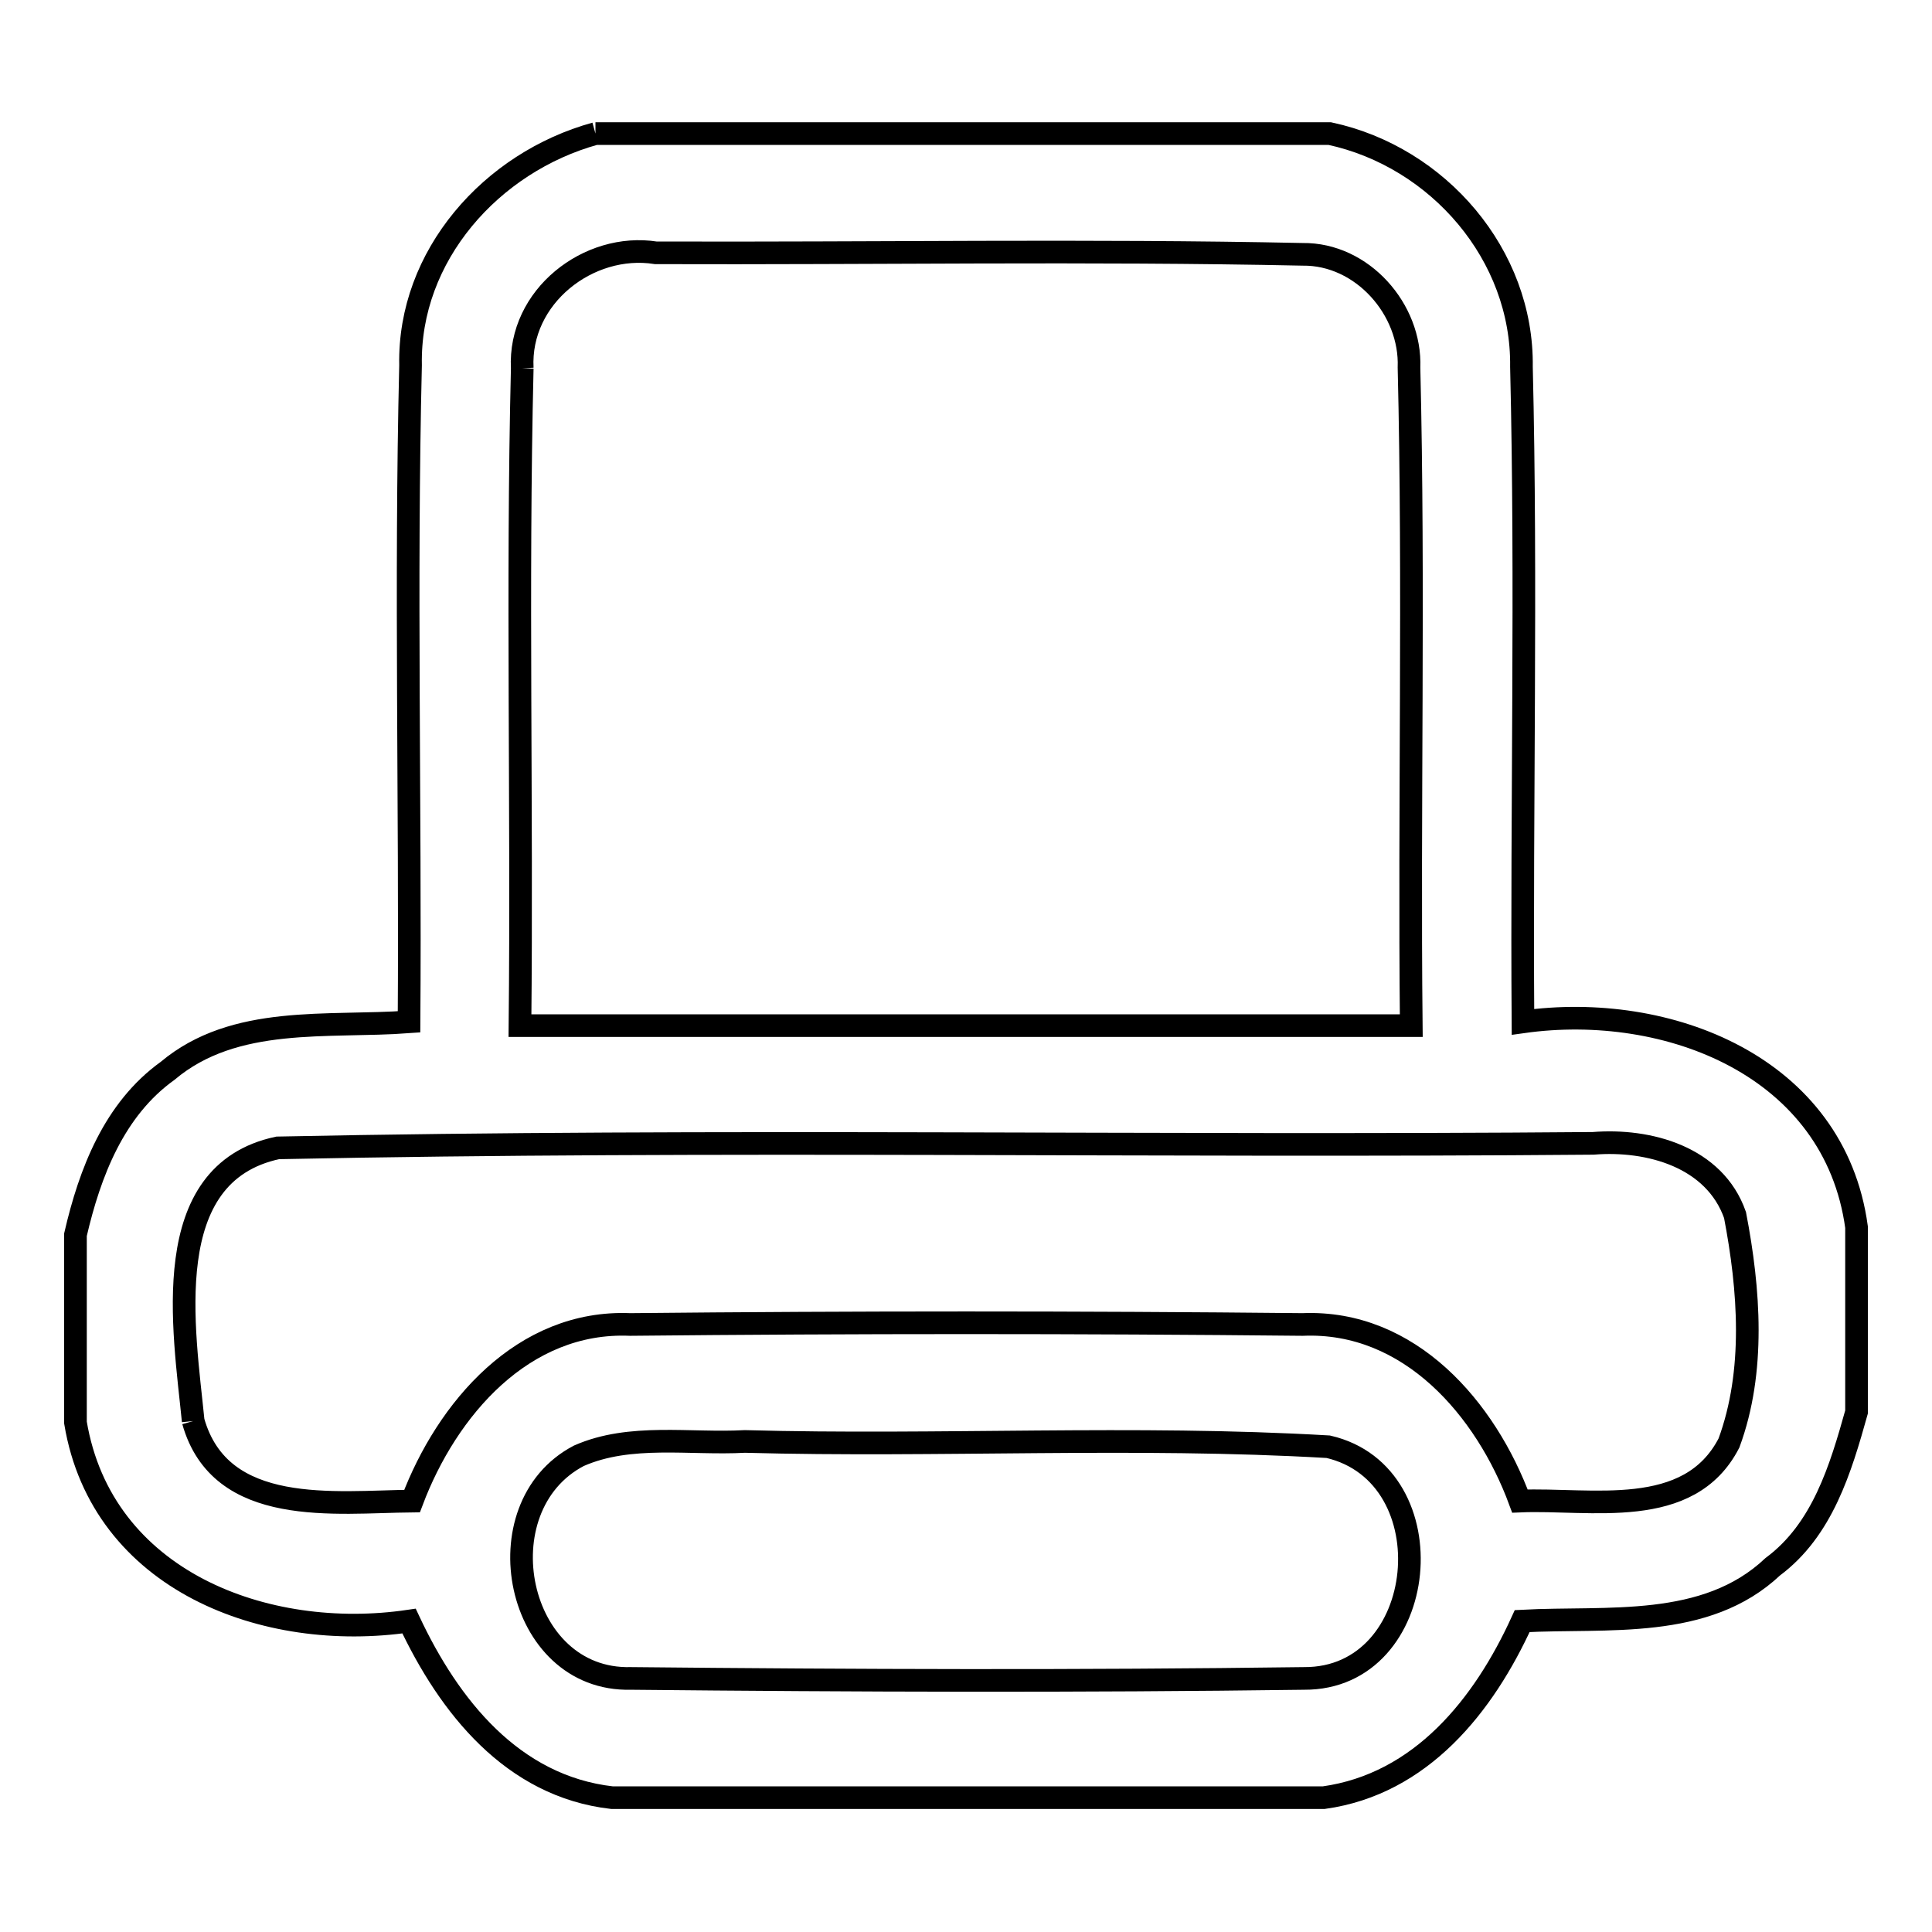
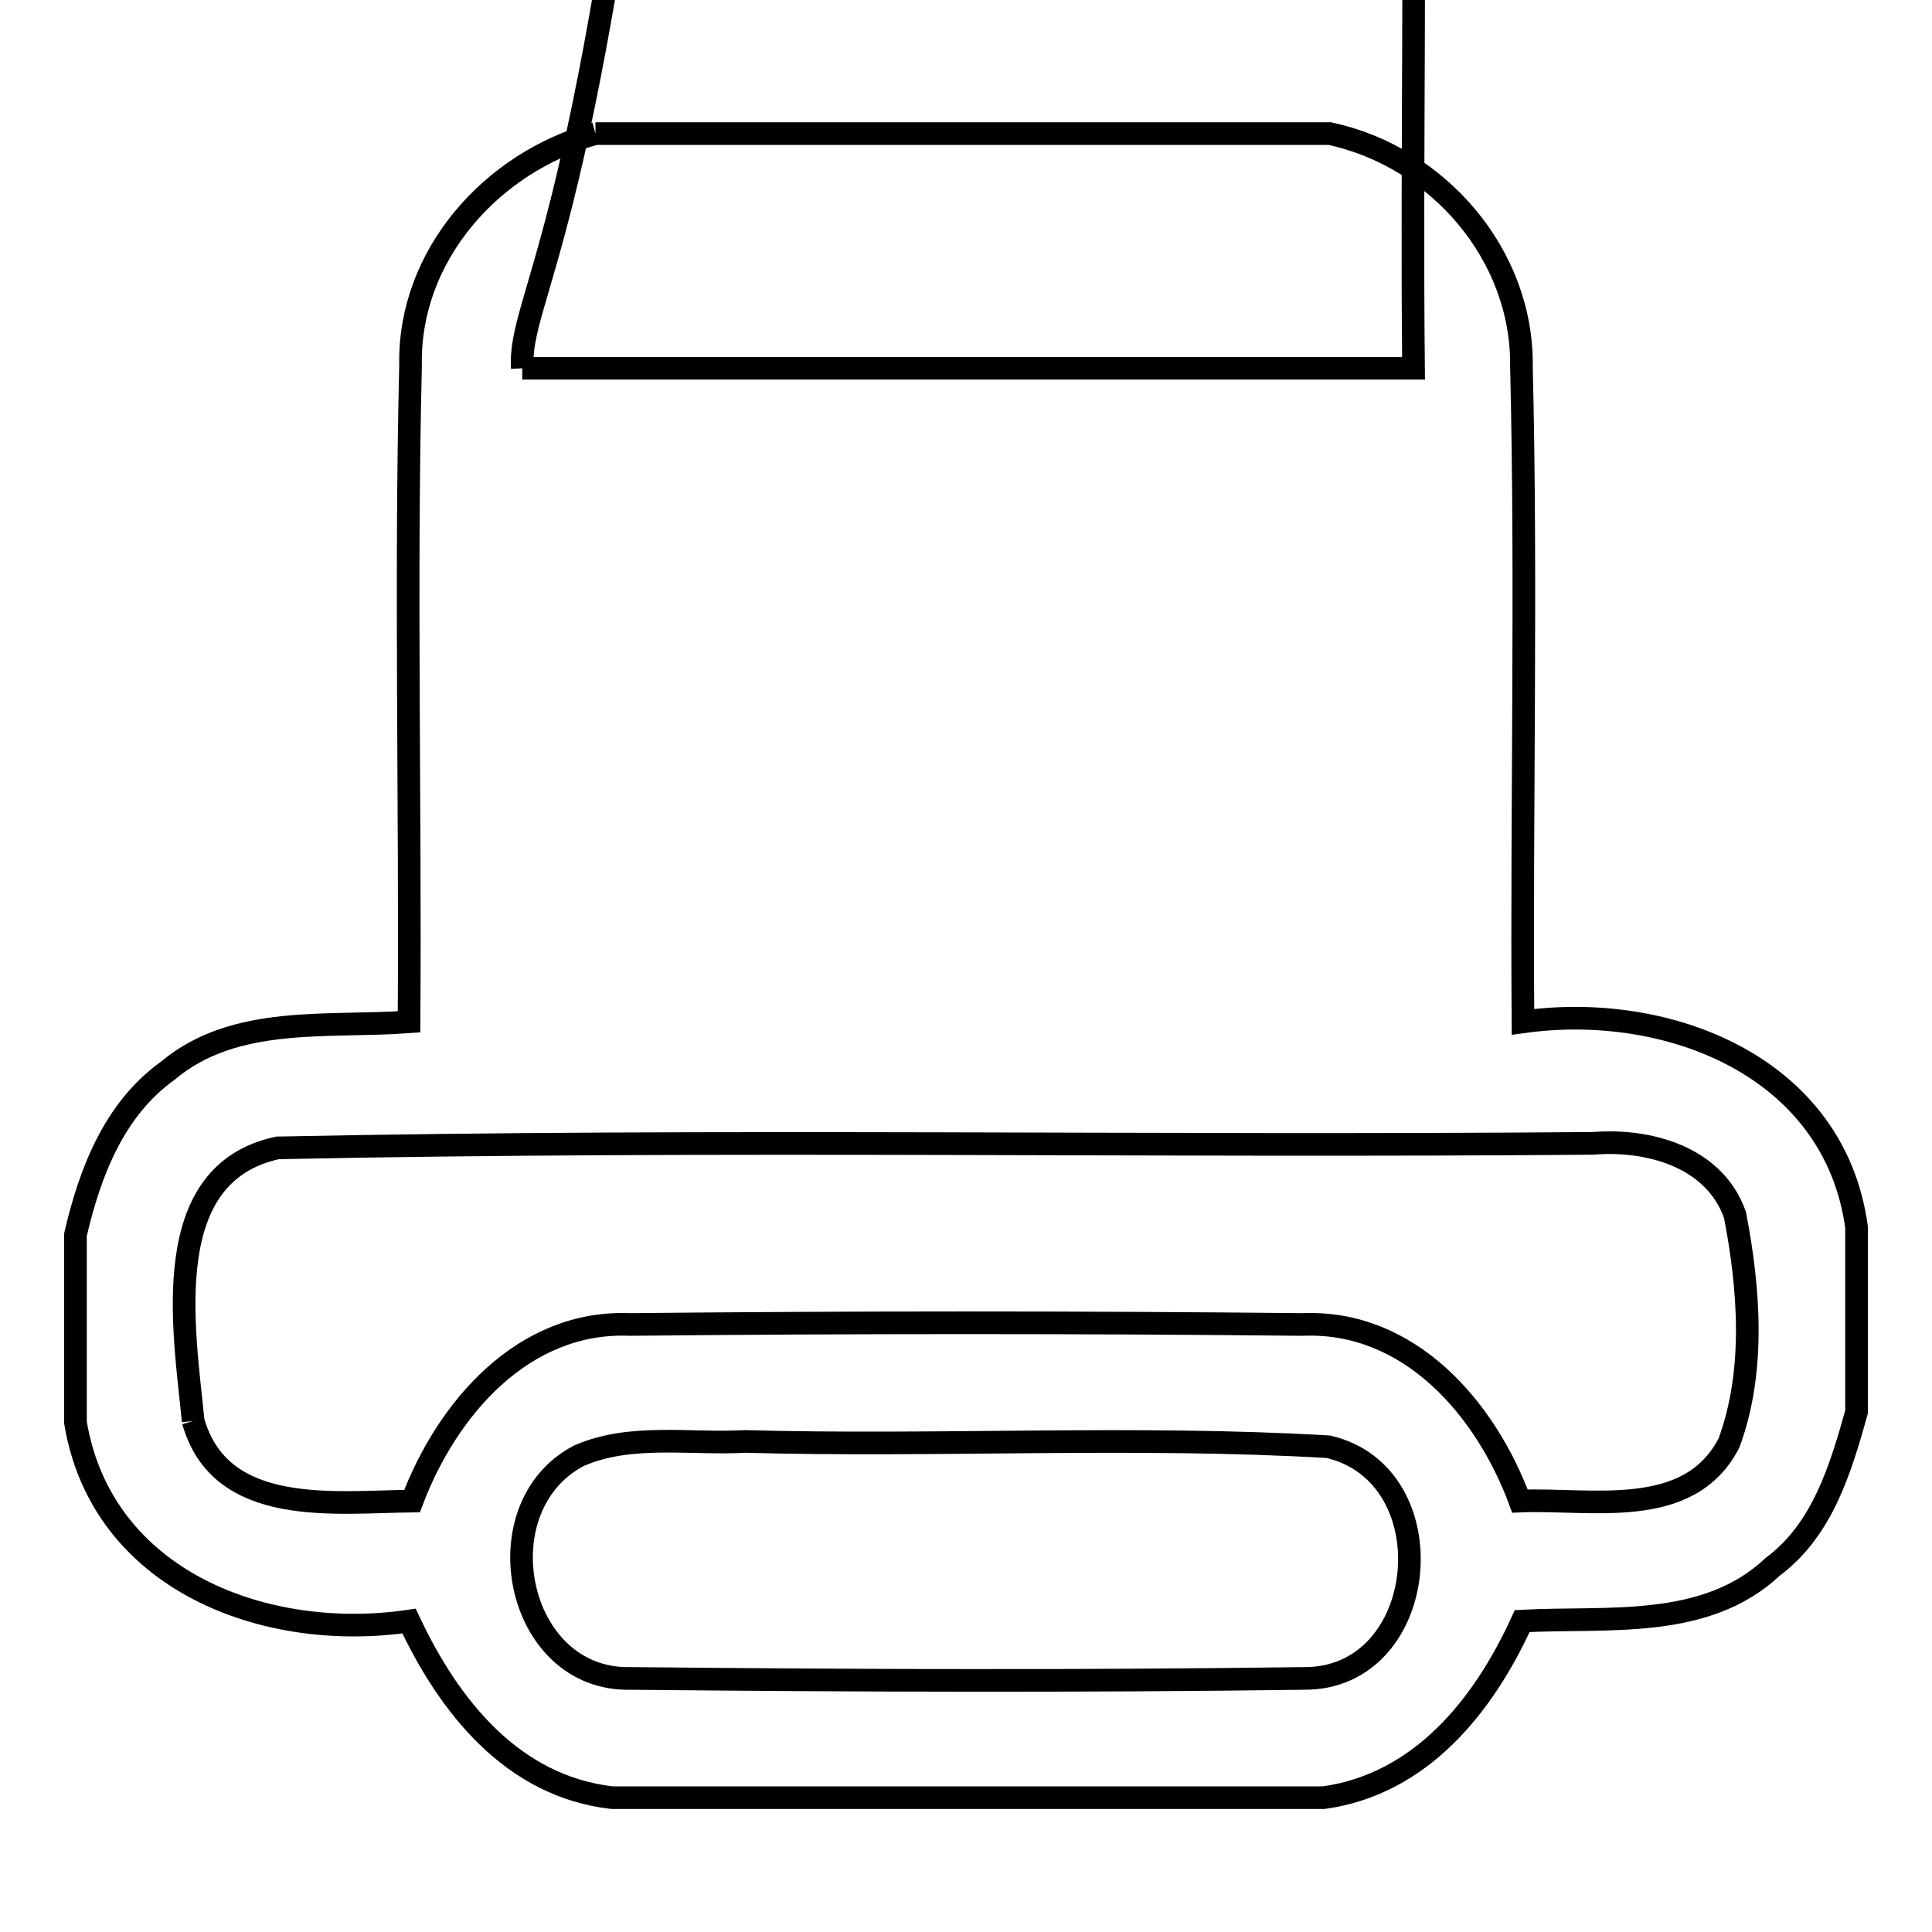
<svg xmlns="http://www.w3.org/2000/svg" version="1.1" x="0px" y="0px" viewBox="0 0 256 256" enable-background="new 0 0 256 256" xml:space="preserve">
  <g>
    <g>
-       <path stroke-width="3" fill-opacity="0" stroke="#000000" d="M78.9,17.7h97.3c14.4,3.1,25.6,16.1,25.4,30.9c0.7,28.9,0,57.9,0.2,86.8c19.2-2.7,41.3,5.9,44.2,27.2v24.5c-2.1,7.5-4.5,15.6-11.1,20.5c-8.9,8.4-21.9,6.6-33.2,7.2c-5.1,11.2-13.4,21.6-26.3,23.4H81.1c-13.2-1.5-21.6-12.1-26.9-23.4c-19,2.8-40.7-5.3-44.2-26.3v-24.9c1.9-8.2,5.1-16.6,12.2-21.7c8.9-7.5,21.2-5.7,32-6.5c0.2-29-0.5-58,0.2-87C54.1,33.9,65.1,21.5,78.9,17.7 M69.2,48.8c-0.7,29,0,58-0.3,87.1c39.4,0,78.8,0,118.1,0c-0.3-29.1,0.4-58.2-0.3-87.2c0.3-7.7-6.2-15.1-14.1-15c-28.5-0.6-57.1-0.1-85.7-0.2C78,32.1,68.7,39.3,69.2,48.8 M25.6,188.3c3.6,12.8,18.8,10.7,29,10.6c4.6-12.2,14.7-24,28.9-23.4c29.7-0.3,59.4-0.3,89.1,0c14.2-0.6,24.3,11.2,28.8,23.4c9.4-0.4,22.4,2.6,27.7-7.7c3.5-9.5,2.7-20.3,0.8-30.2c-2.7-7.7-11.4-10.1-18.8-9.5c-58.1,0.5-116.2-0.6-174.3,0.6C20.8,155.5,24.4,176.2,25.6,188.3 M76.7,192.9c-13,6.8-8.4,29.9,6.9,29.5c29.7,0.3,59.5,0.4,89.2,0c16.7,0.1,19.2-27,3.2-30.7c-25.7-1.5-51.6,0-77.3-0.7C91.4,191.4,83.5,189.9,76.7,192.9z" />
+       <path stroke-width="3" fill-opacity="0" stroke="#000000" d="M78.9,17.7h97.3c14.4,3.1,25.6,16.1,25.4,30.9c0.7,28.9,0,57.9,0.2,86.8c19.2-2.7,41.3,5.9,44.2,27.2v24.5c-2.1,7.5-4.5,15.6-11.1,20.5c-8.9,8.4-21.9,6.6-33.2,7.2c-5.1,11.2-13.4,21.6-26.3,23.4H81.1c-13.2-1.5-21.6-12.1-26.9-23.4c-19,2.8-40.7-5.3-44.2-26.3v-24.9c1.9-8.2,5.1-16.6,12.2-21.7c8.9-7.5,21.2-5.7,32-6.5c0.2-29-0.5-58,0.2-87C54.1,33.9,65.1,21.5,78.9,17.7 M69.2,48.8c39.4,0,78.8,0,118.1,0c-0.3-29.1,0.4-58.2-0.3-87.2c0.3-7.7-6.2-15.1-14.1-15c-28.5-0.6-57.1-0.1-85.7-0.2C78,32.1,68.7,39.3,69.2,48.8 M25.6,188.3c3.6,12.8,18.8,10.7,29,10.6c4.6-12.2,14.7-24,28.9-23.4c29.7-0.3,59.4-0.3,89.1,0c14.2-0.6,24.3,11.2,28.8,23.4c9.4-0.4,22.4,2.6,27.7-7.7c3.5-9.5,2.7-20.3,0.8-30.2c-2.7-7.7-11.4-10.1-18.8-9.5c-58.1,0.5-116.2-0.6-174.3,0.6C20.8,155.5,24.4,176.2,25.6,188.3 M76.7,192.9c-13,6.8-8.4,29.9,6.9,29.5c29.7,0.3,59.5,0.4,89.2,0c16.7,0.1,19.2-27,3.2-30.7c-25.7-1.5-51.6,0-77.3-0.7C91.4,191.4,83.5,189.9,76.7,192.9z" />
    </g>
  </g>
</svg>